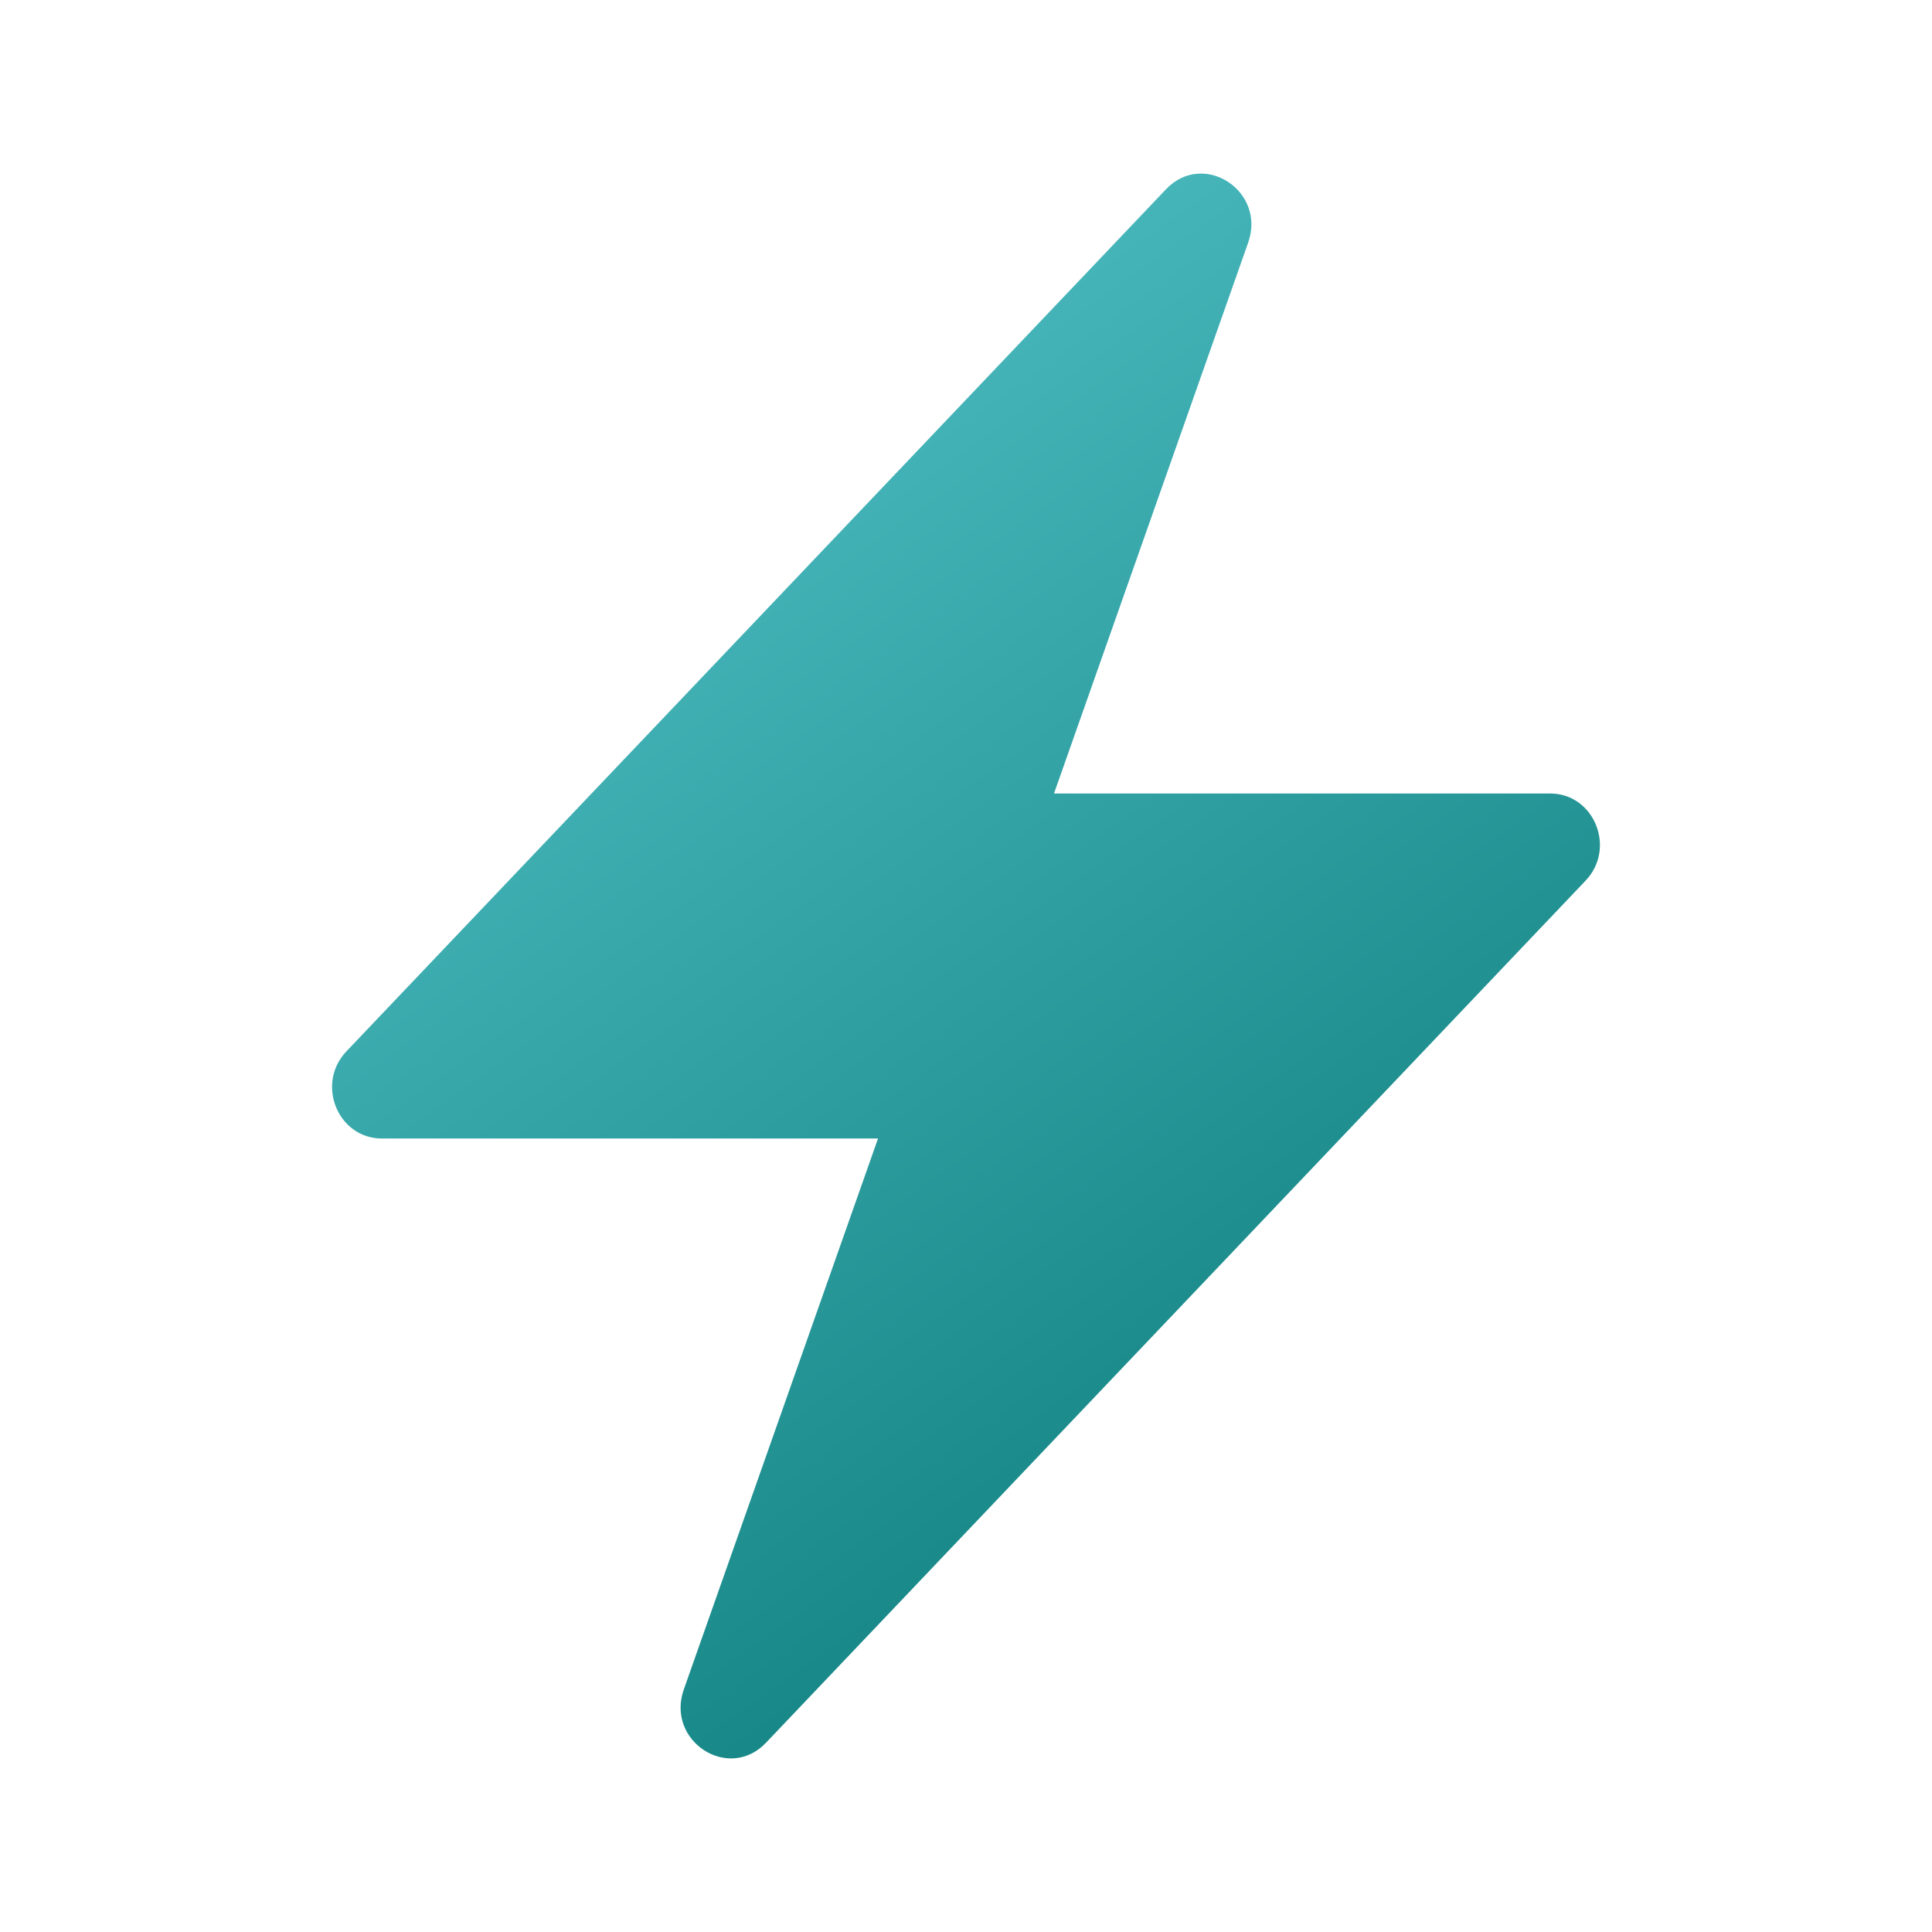
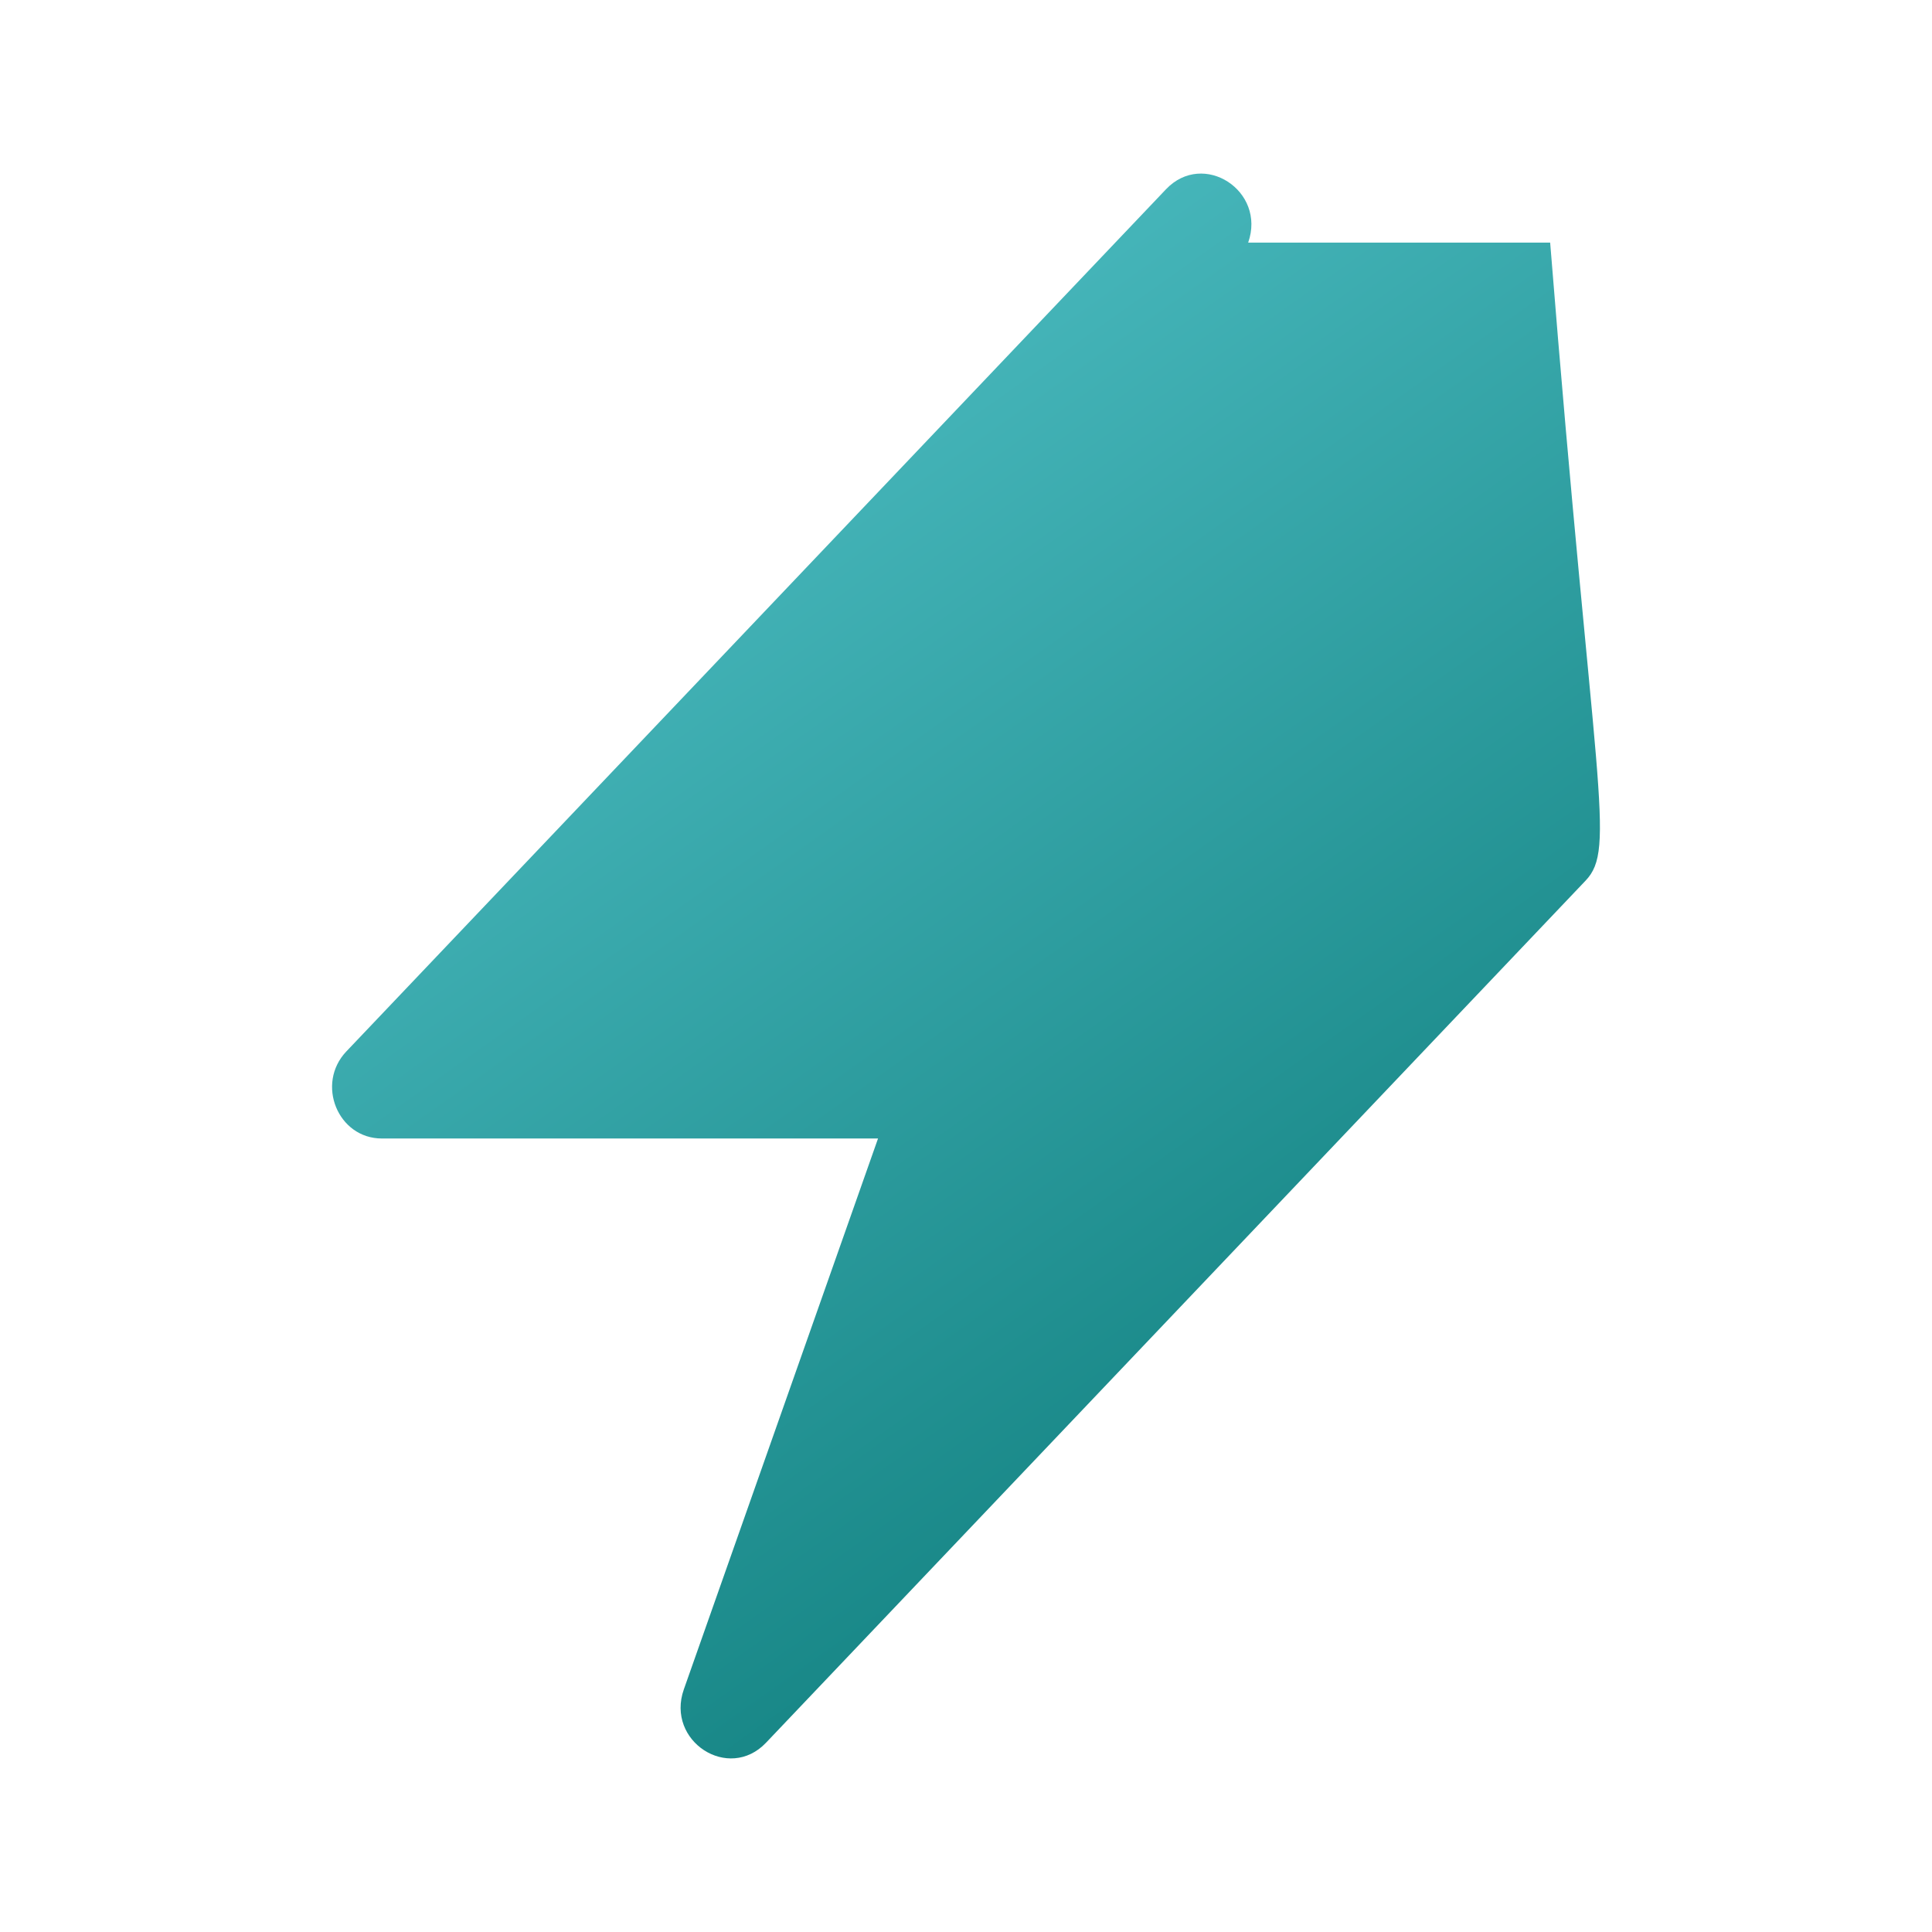
<svg xmlns="http://www.w3.org/2000/svg" width="512" height="512" viewBox="0 0 512 512" fill="none">
-   <path fill-rule="evenodd" clip-rule="evenodd" d="M309 50.158C318.911 39.733 335.612 50.579 330.776 64.299L279.319 210.285H410.808C422.474 210.285 428.377 224.773 420.21 233.364L203.001 461.842C193.09 472.267 176.389 461.421 181.225 447.701L232.688 301.713H101.192C89.526 301.713 83.624 287.224 91.79 278.634L309 50.158Z" fill="url(#paint0_linear_4498_3402)" />
+   <path fill-rule="evenodd" clip-rule="evenodd" d="M309 50.158C318.911 39.733 335.612 50.579 330.776 64.299H410.808C422.474 210.285 428.377 224.773 420.21 233.364L203.001 461.842C193.09 472.267 176.389 461.421 181.225 447.701L232.688 301.713H101.192C89.526 301.713 83.624 287.224 91.79 278.634L309 50.158Z" fill="url(#paint0_linear_4498_3402)" />
  <defs>
    <linearGradient id="paint0_linear_4498_3402" x1="26.612" y1="46" x2="351.583" y2="504.333" gradientUnits="userSpaceOnUse">
      <stop stop-color="#60D0D7" />
      <stop offset="1" stop-color="#057472" />
    </linearGradient>
  </defs>
</svg>